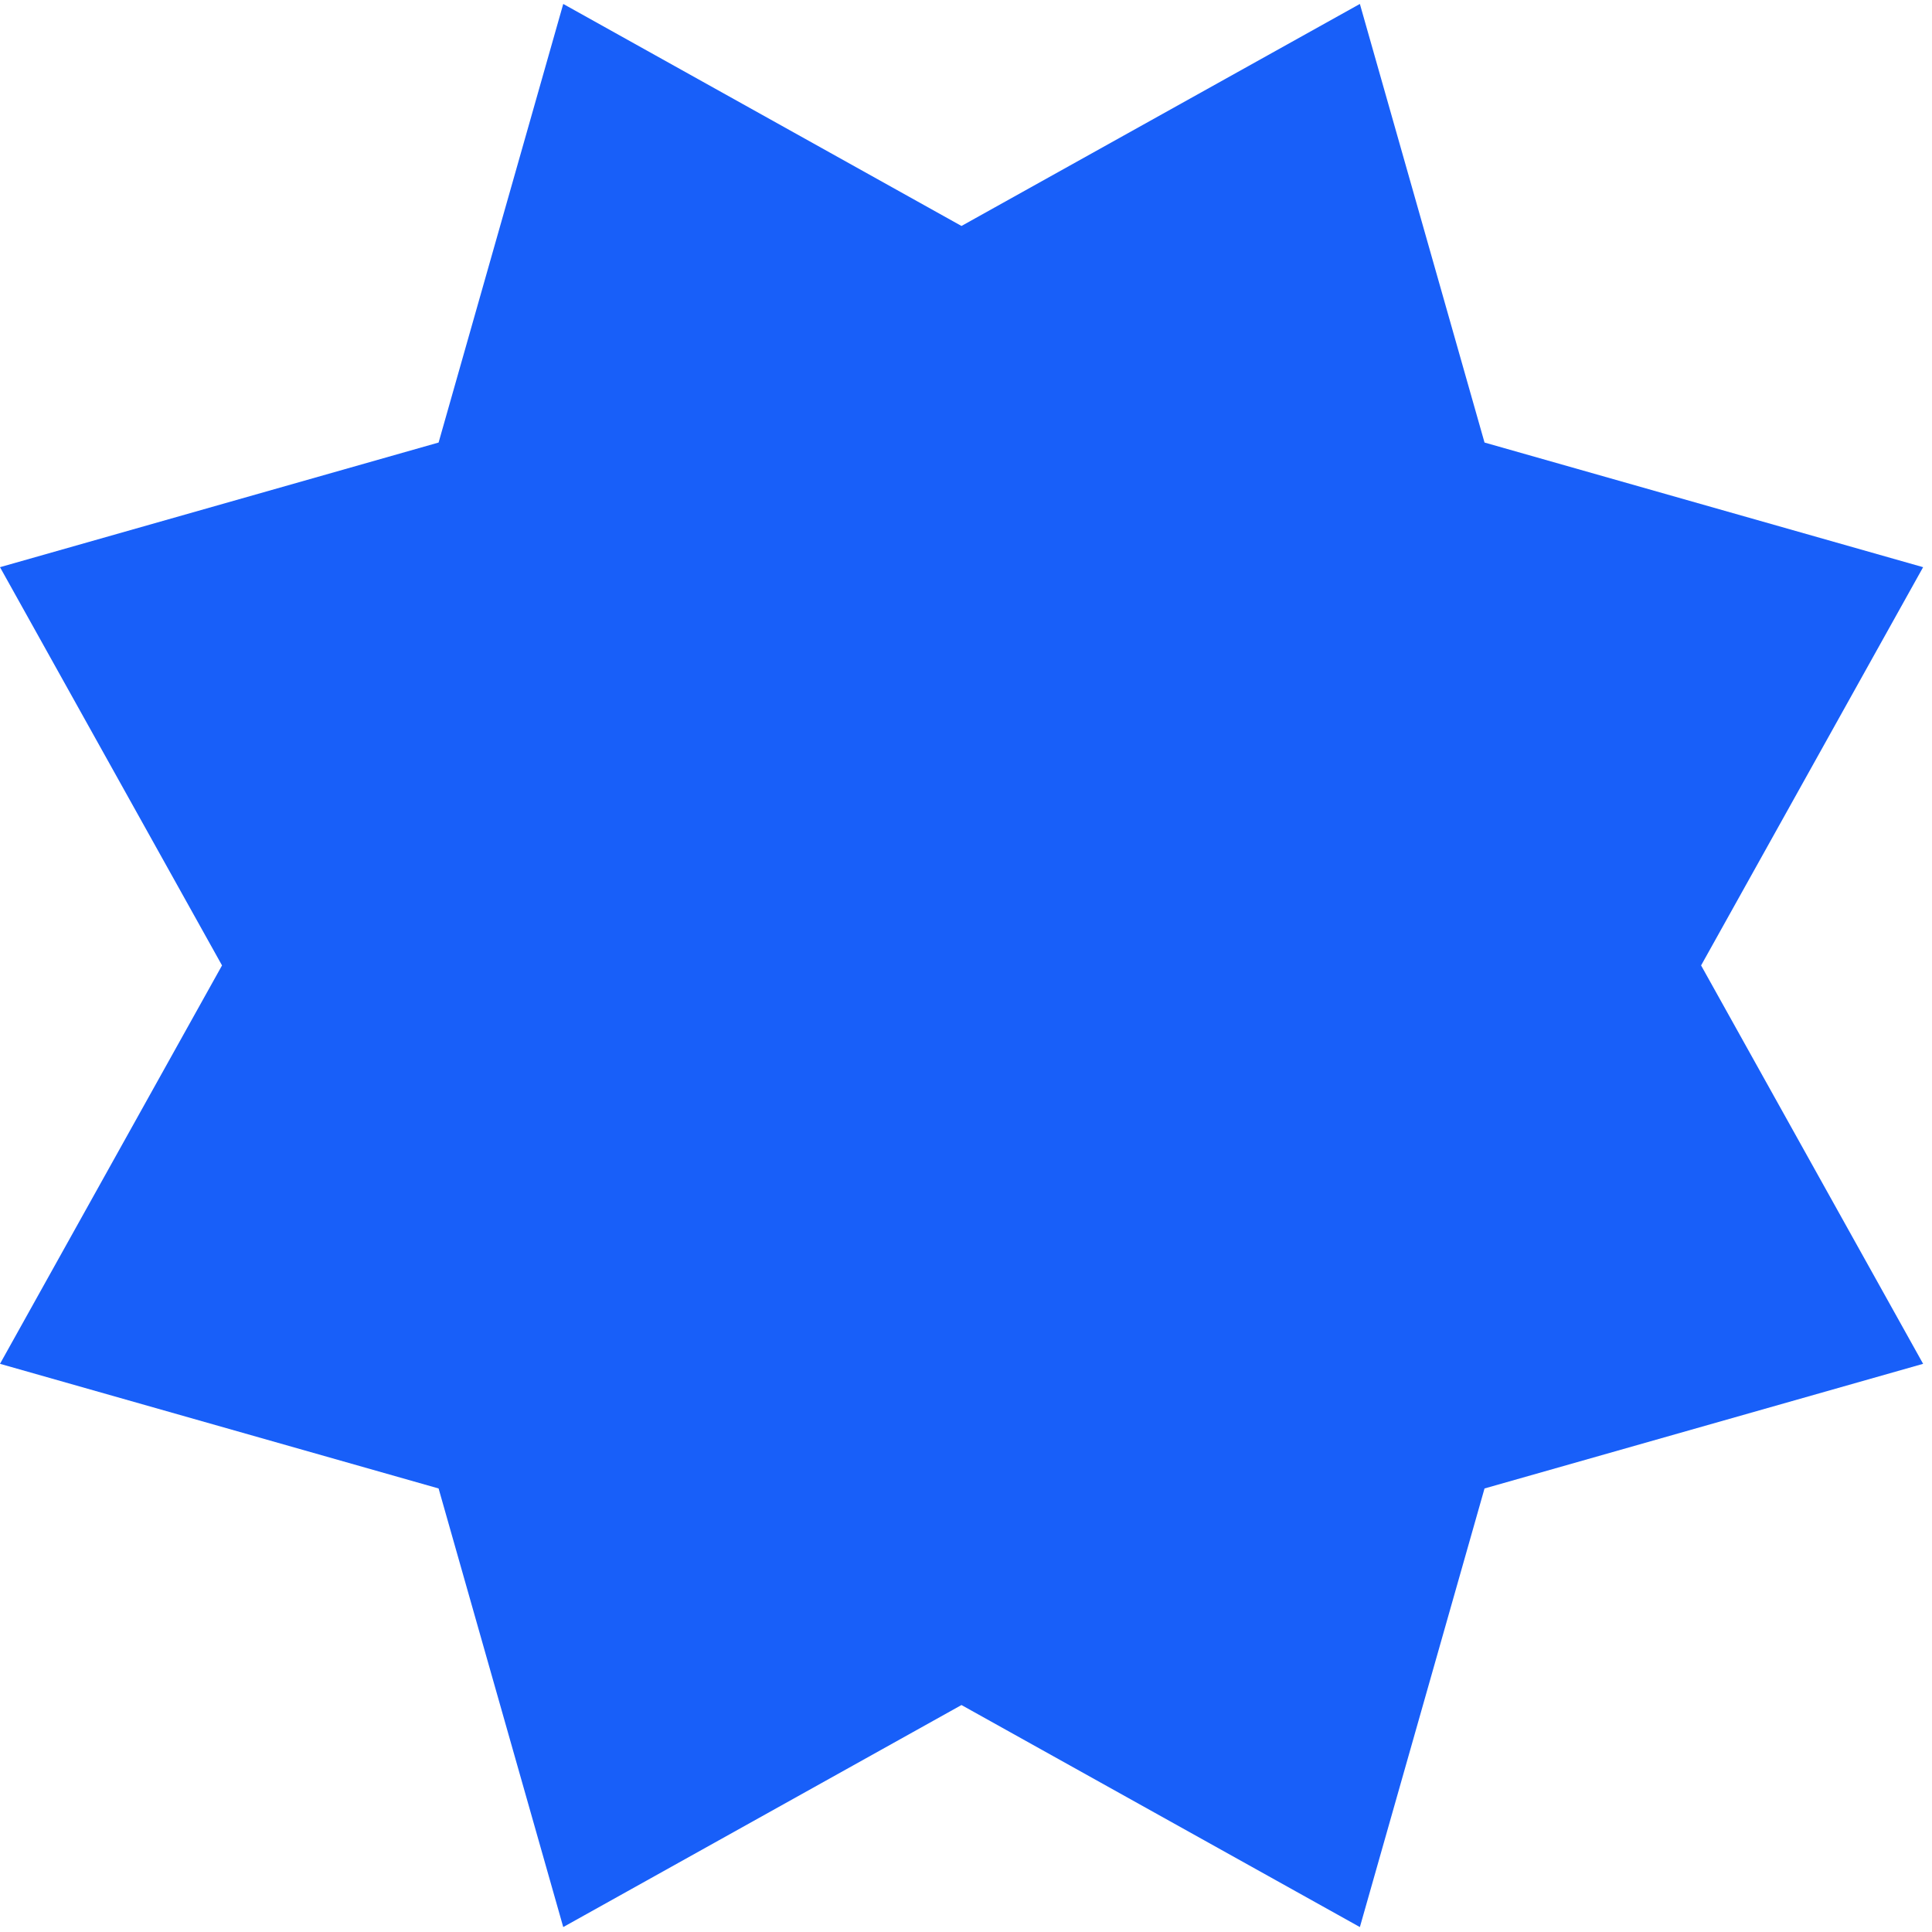
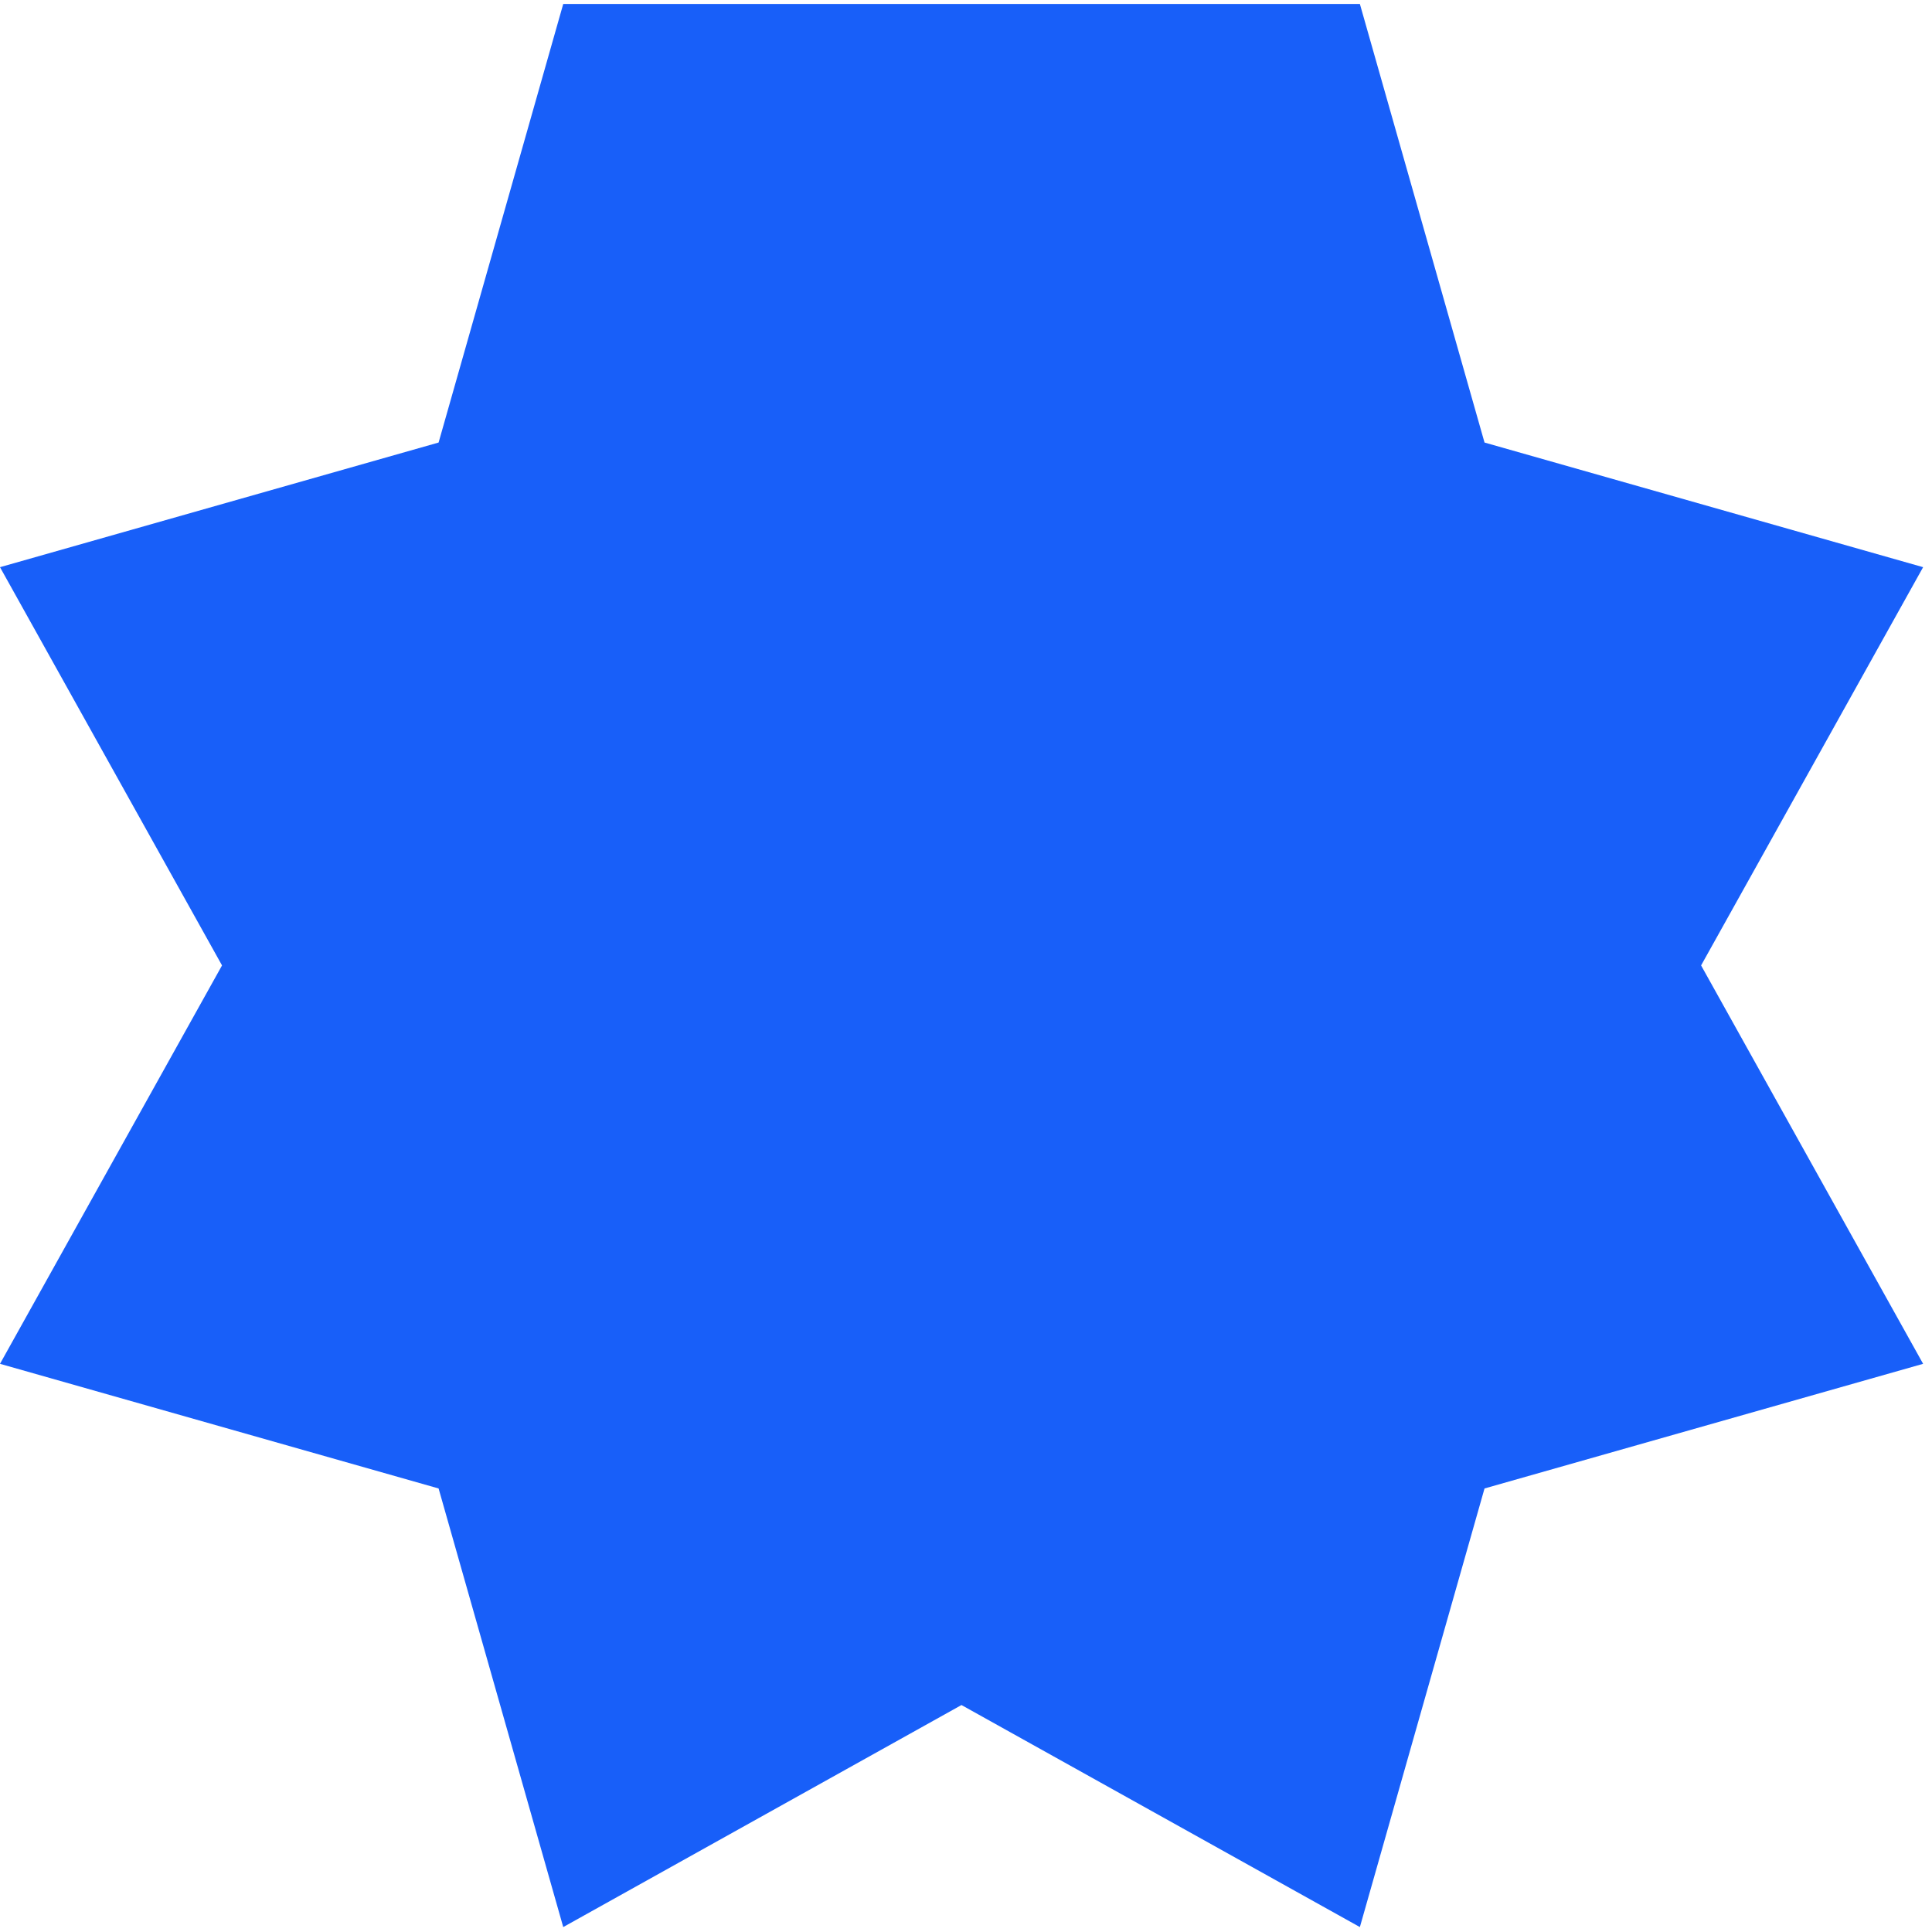
<svg xmlns="http://www.w3.org/2000/svg" fill="none" viewBox="0 0 124 124" height="124" width="124">
-   <path fill="#185FF9" d="M14.25 61.963L0 87.533L28.15 95.533L36.15 123.683L61.71 109.433L87.28 123.683L95.28 95.533L123.43 87.533L109.18 61.963L123.43 36.403L95.28 28.403L87.28 0.253L61.71 14.503L36.15 0.253L28.15 28.403L0 36.403L14.25 61.963Z" />
+   <path fill="#185FF9" d="M14.25 61.963L0 87.533L28.15 95.533L36.15 123.683L61.71 109.433L87.28 123.683L95.28 95.533L123.43 87.533L109.18 61.963L123.43 36.403L95.28 28.403L87.28 0.253L36.15 0.253L28.15 28.403L0 36.403L14.25 61.963Z" />
</svg>